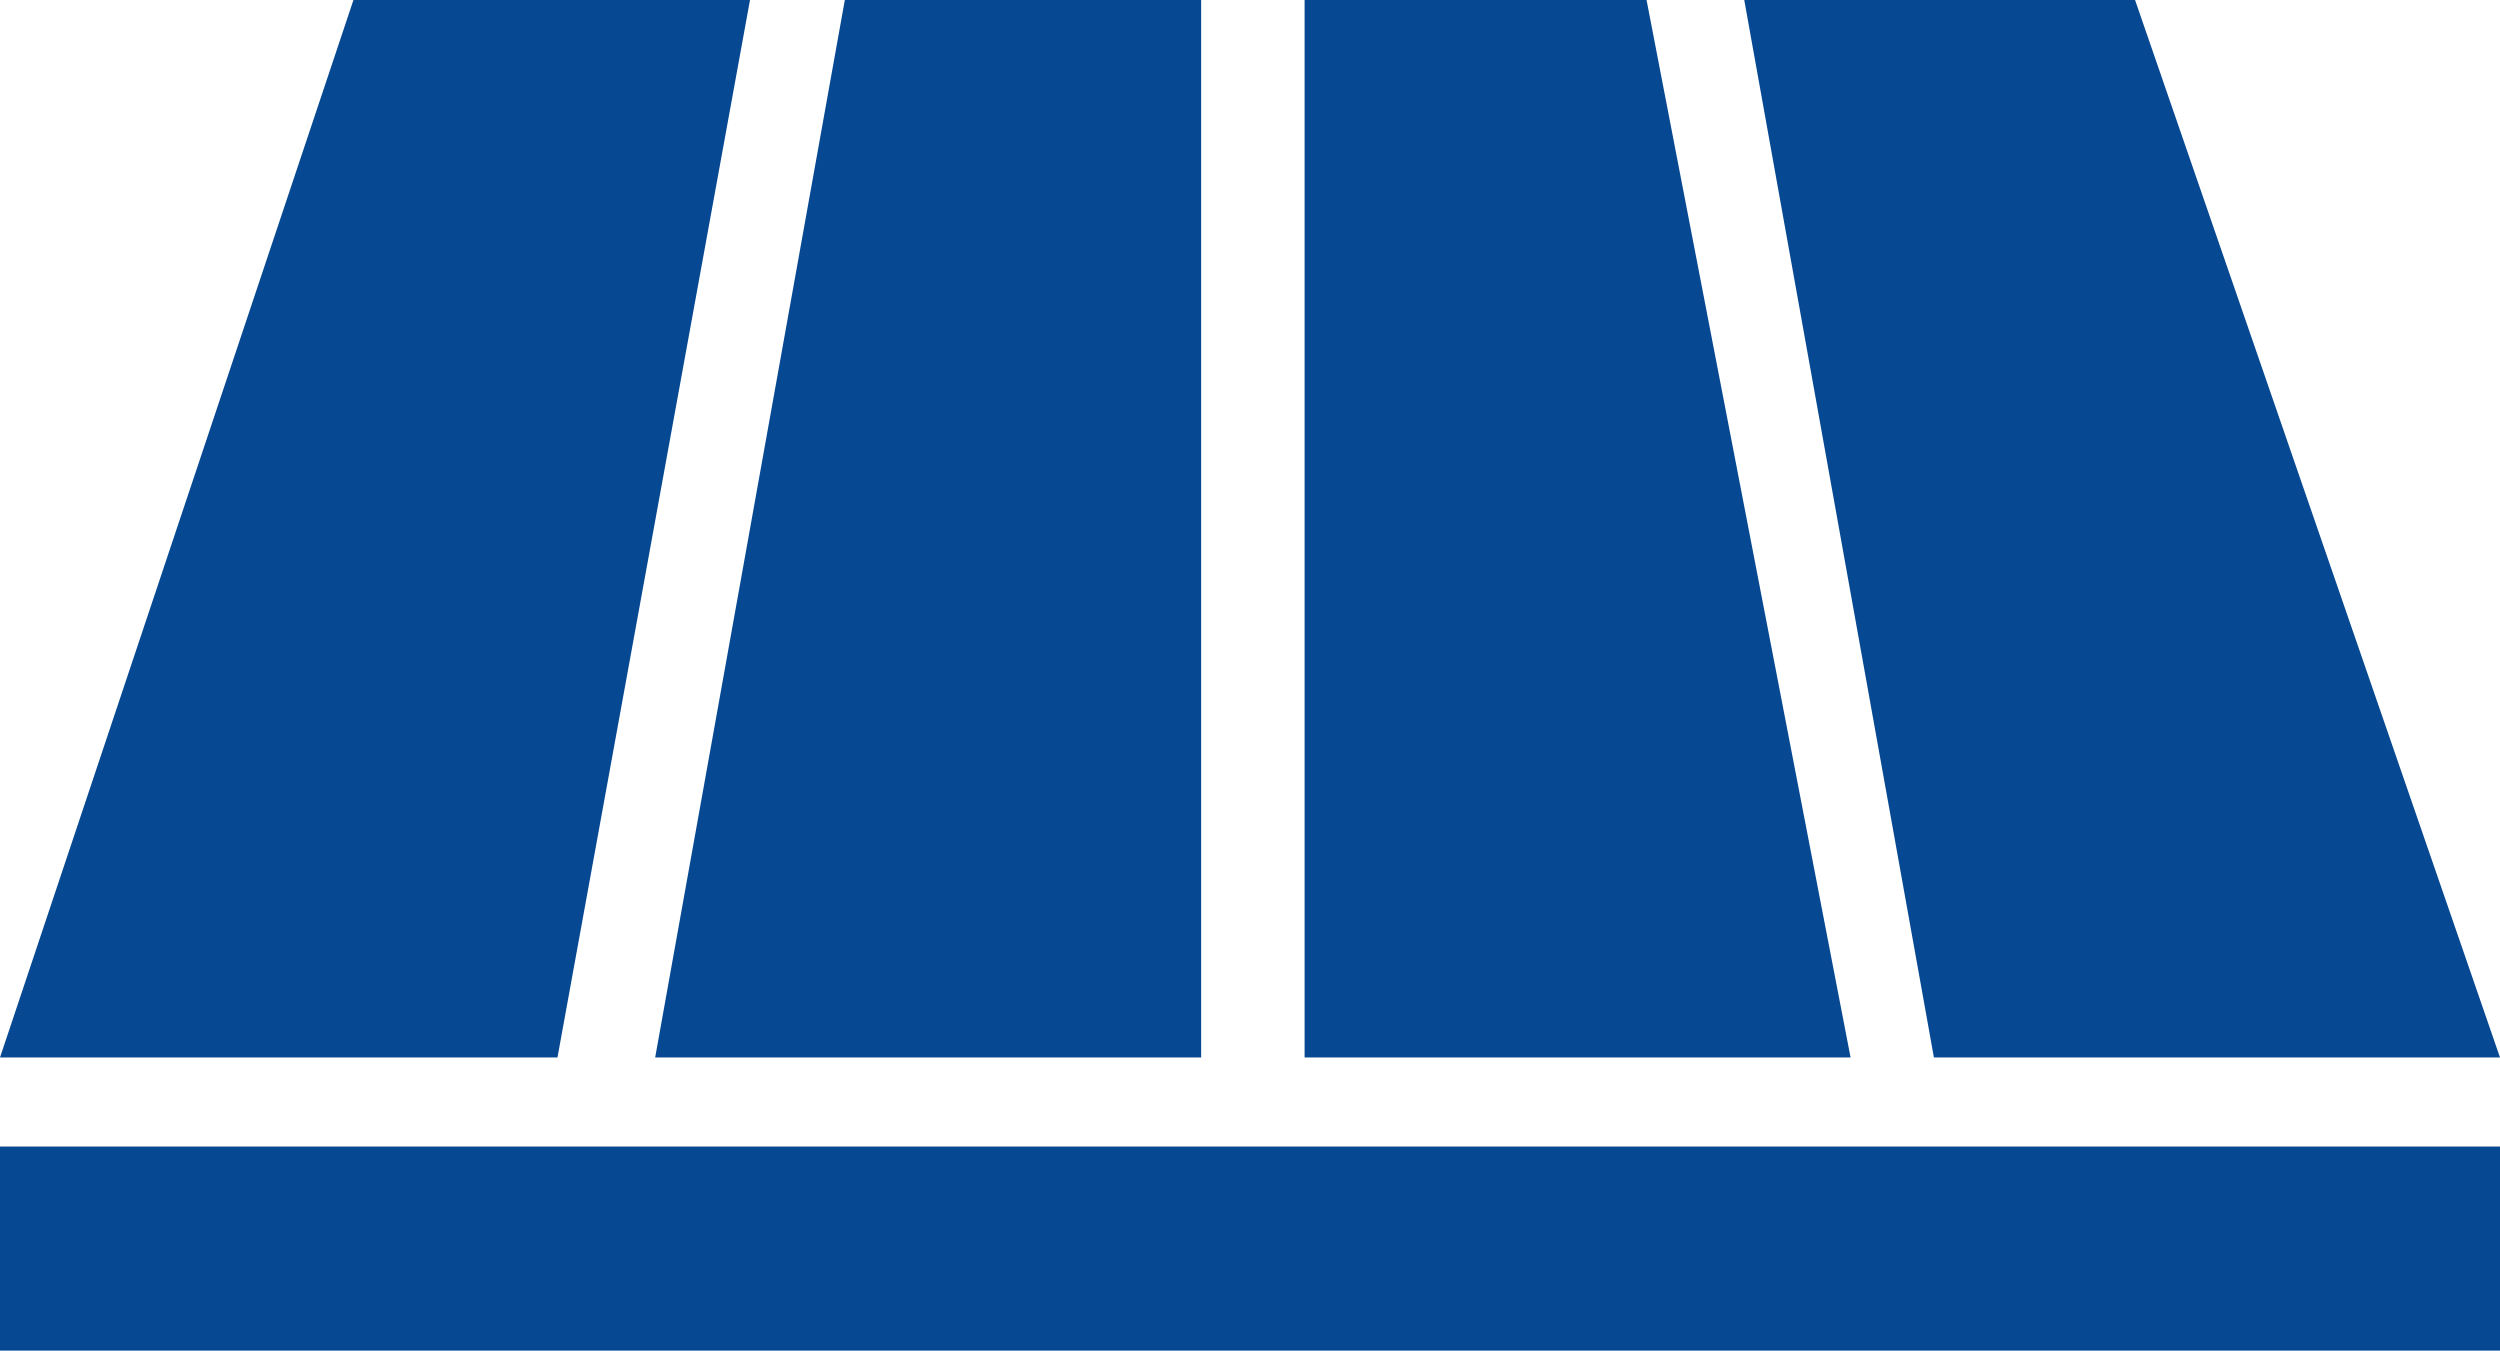
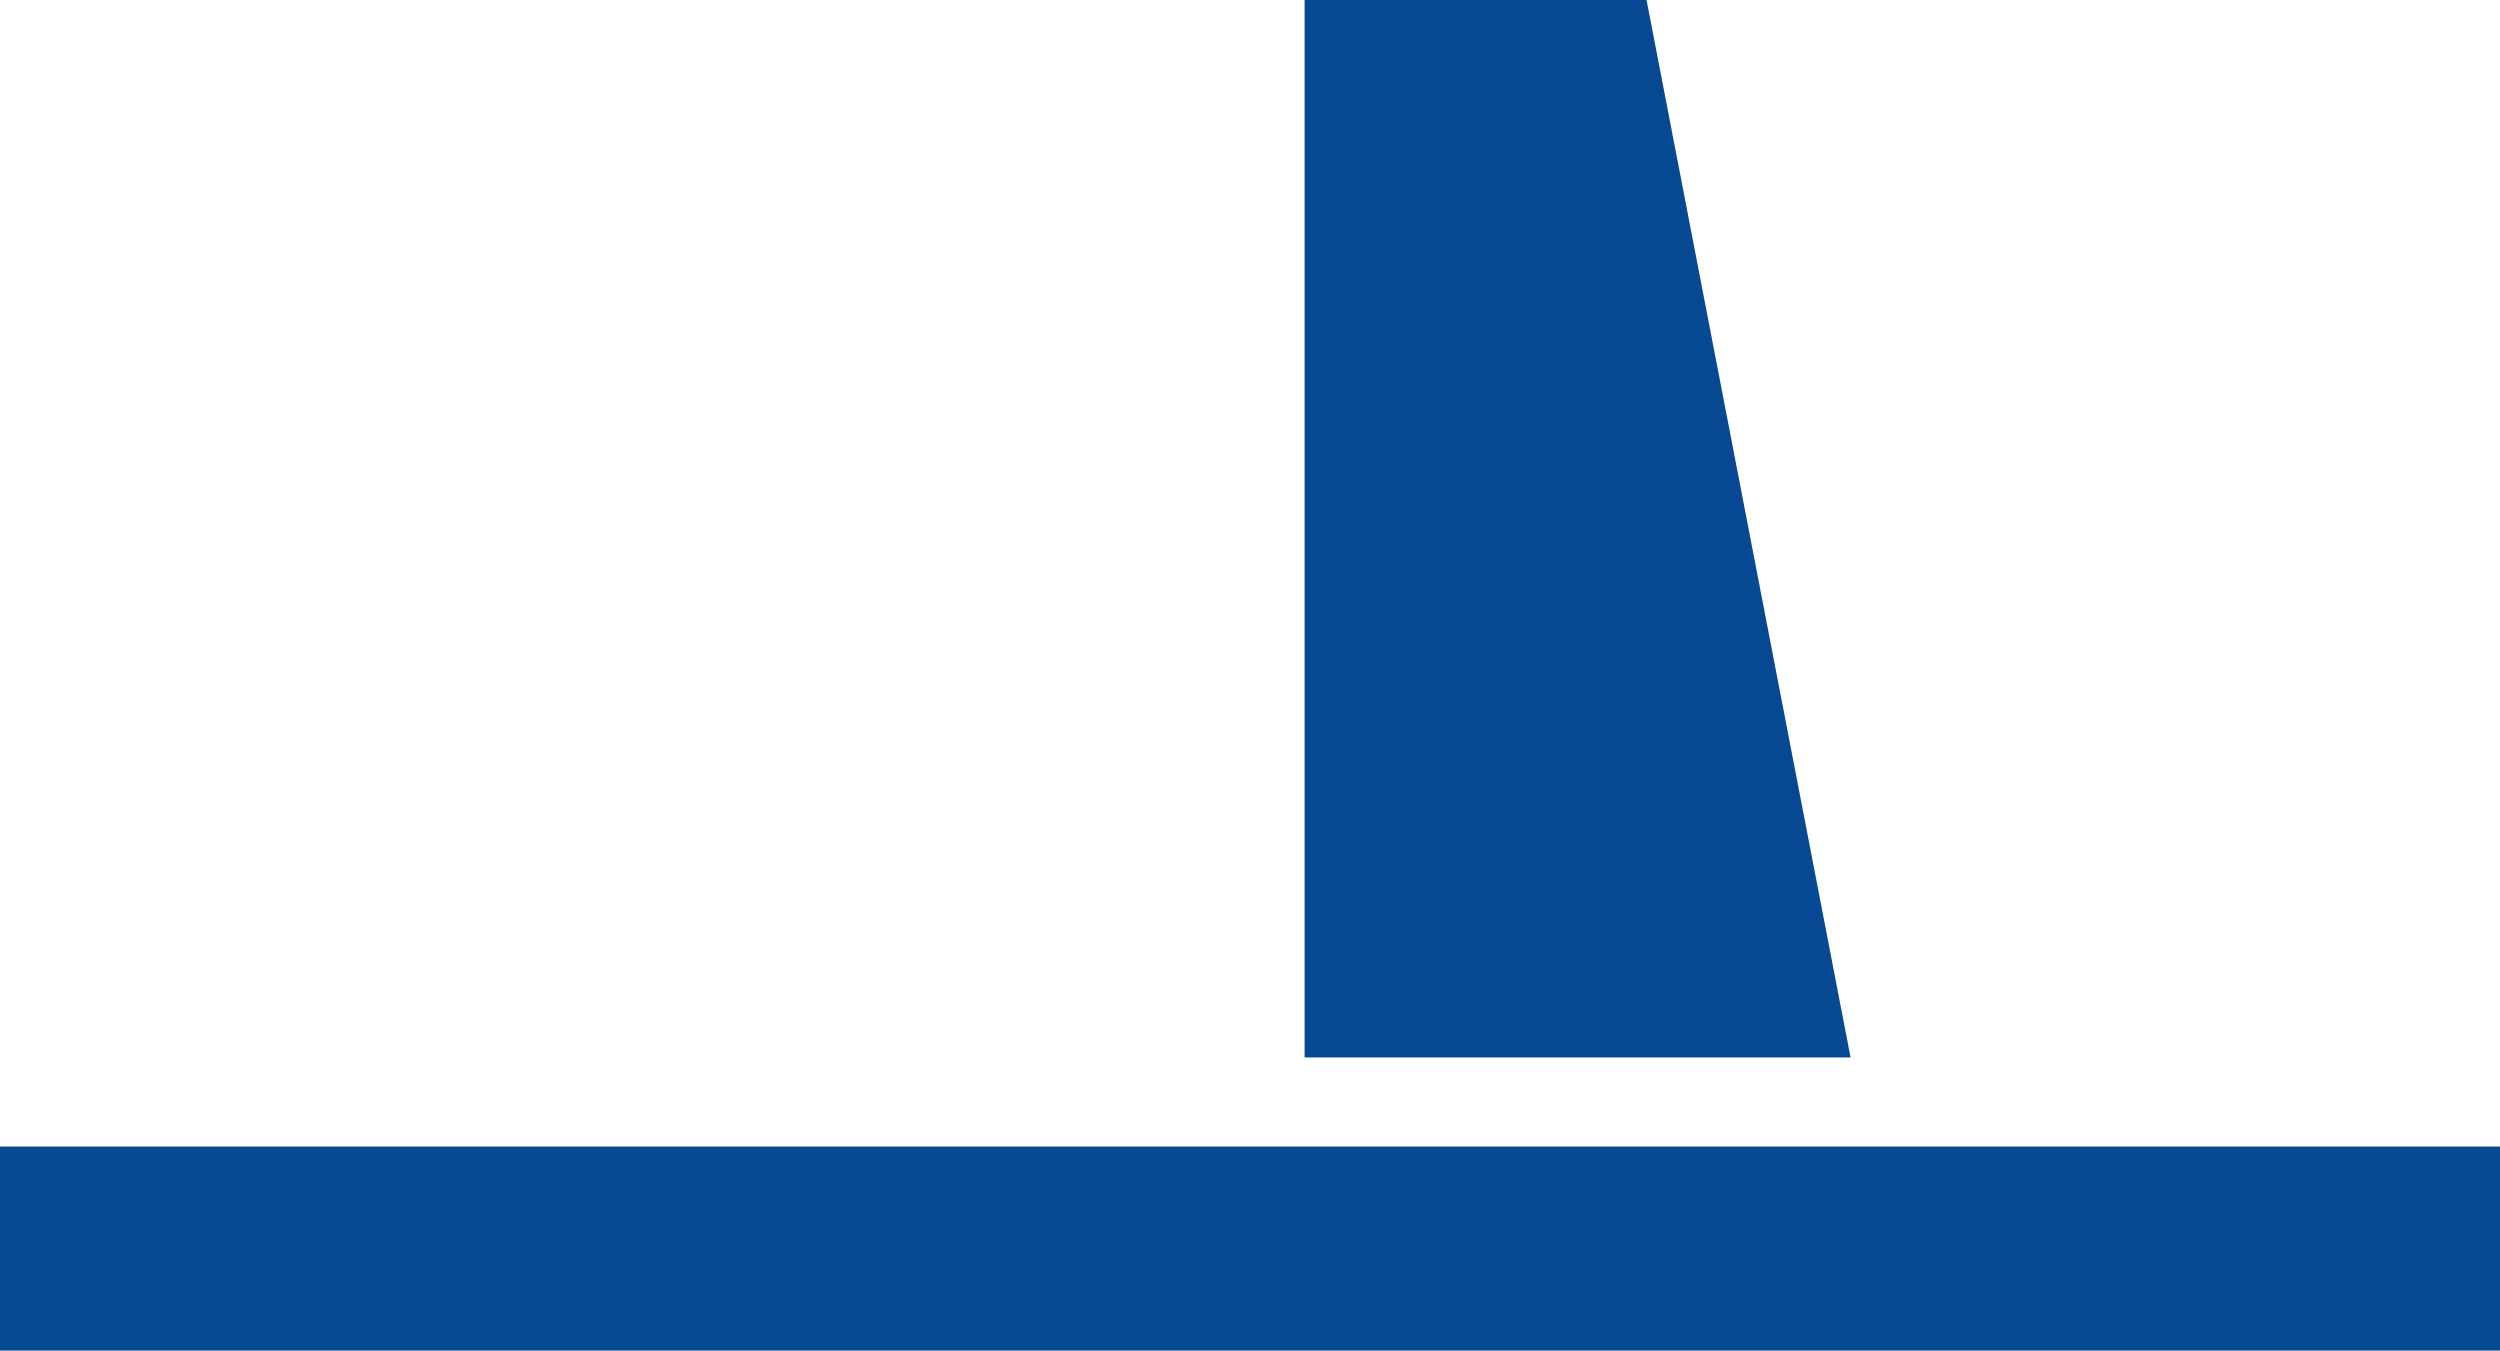
<svg xmlns="http://www.w3.org/2000/svg" version="1.1" id="レイヤー_1" x="0px" y="0px" viewBox="0 0 87 47" style="enable-background:new 0 0 87 47;" xml:space="preserve">
  <style type="text/css">
	.st0{fill:#064891;}
</style>
  <g>
-     <polygon class="st0" points="12.3,0 26.1,0 19.4,36.8 0,36.8  " />
-     <polygon class="st0" points="29.4,0 22.8,36.8 41.8,36.8 41.8,0  " />
-     <polygon class="st0" points="60.7,0 67.3,36.8 87,36.8 74.3,0  " />
    <polygon class="st0" points="45.4,0 45.4,36.8 64.4,36.8 57.3,0  " />
    <rect y="39.9" class="st0" width="87" height="7.1" />
  </g>
</svg>